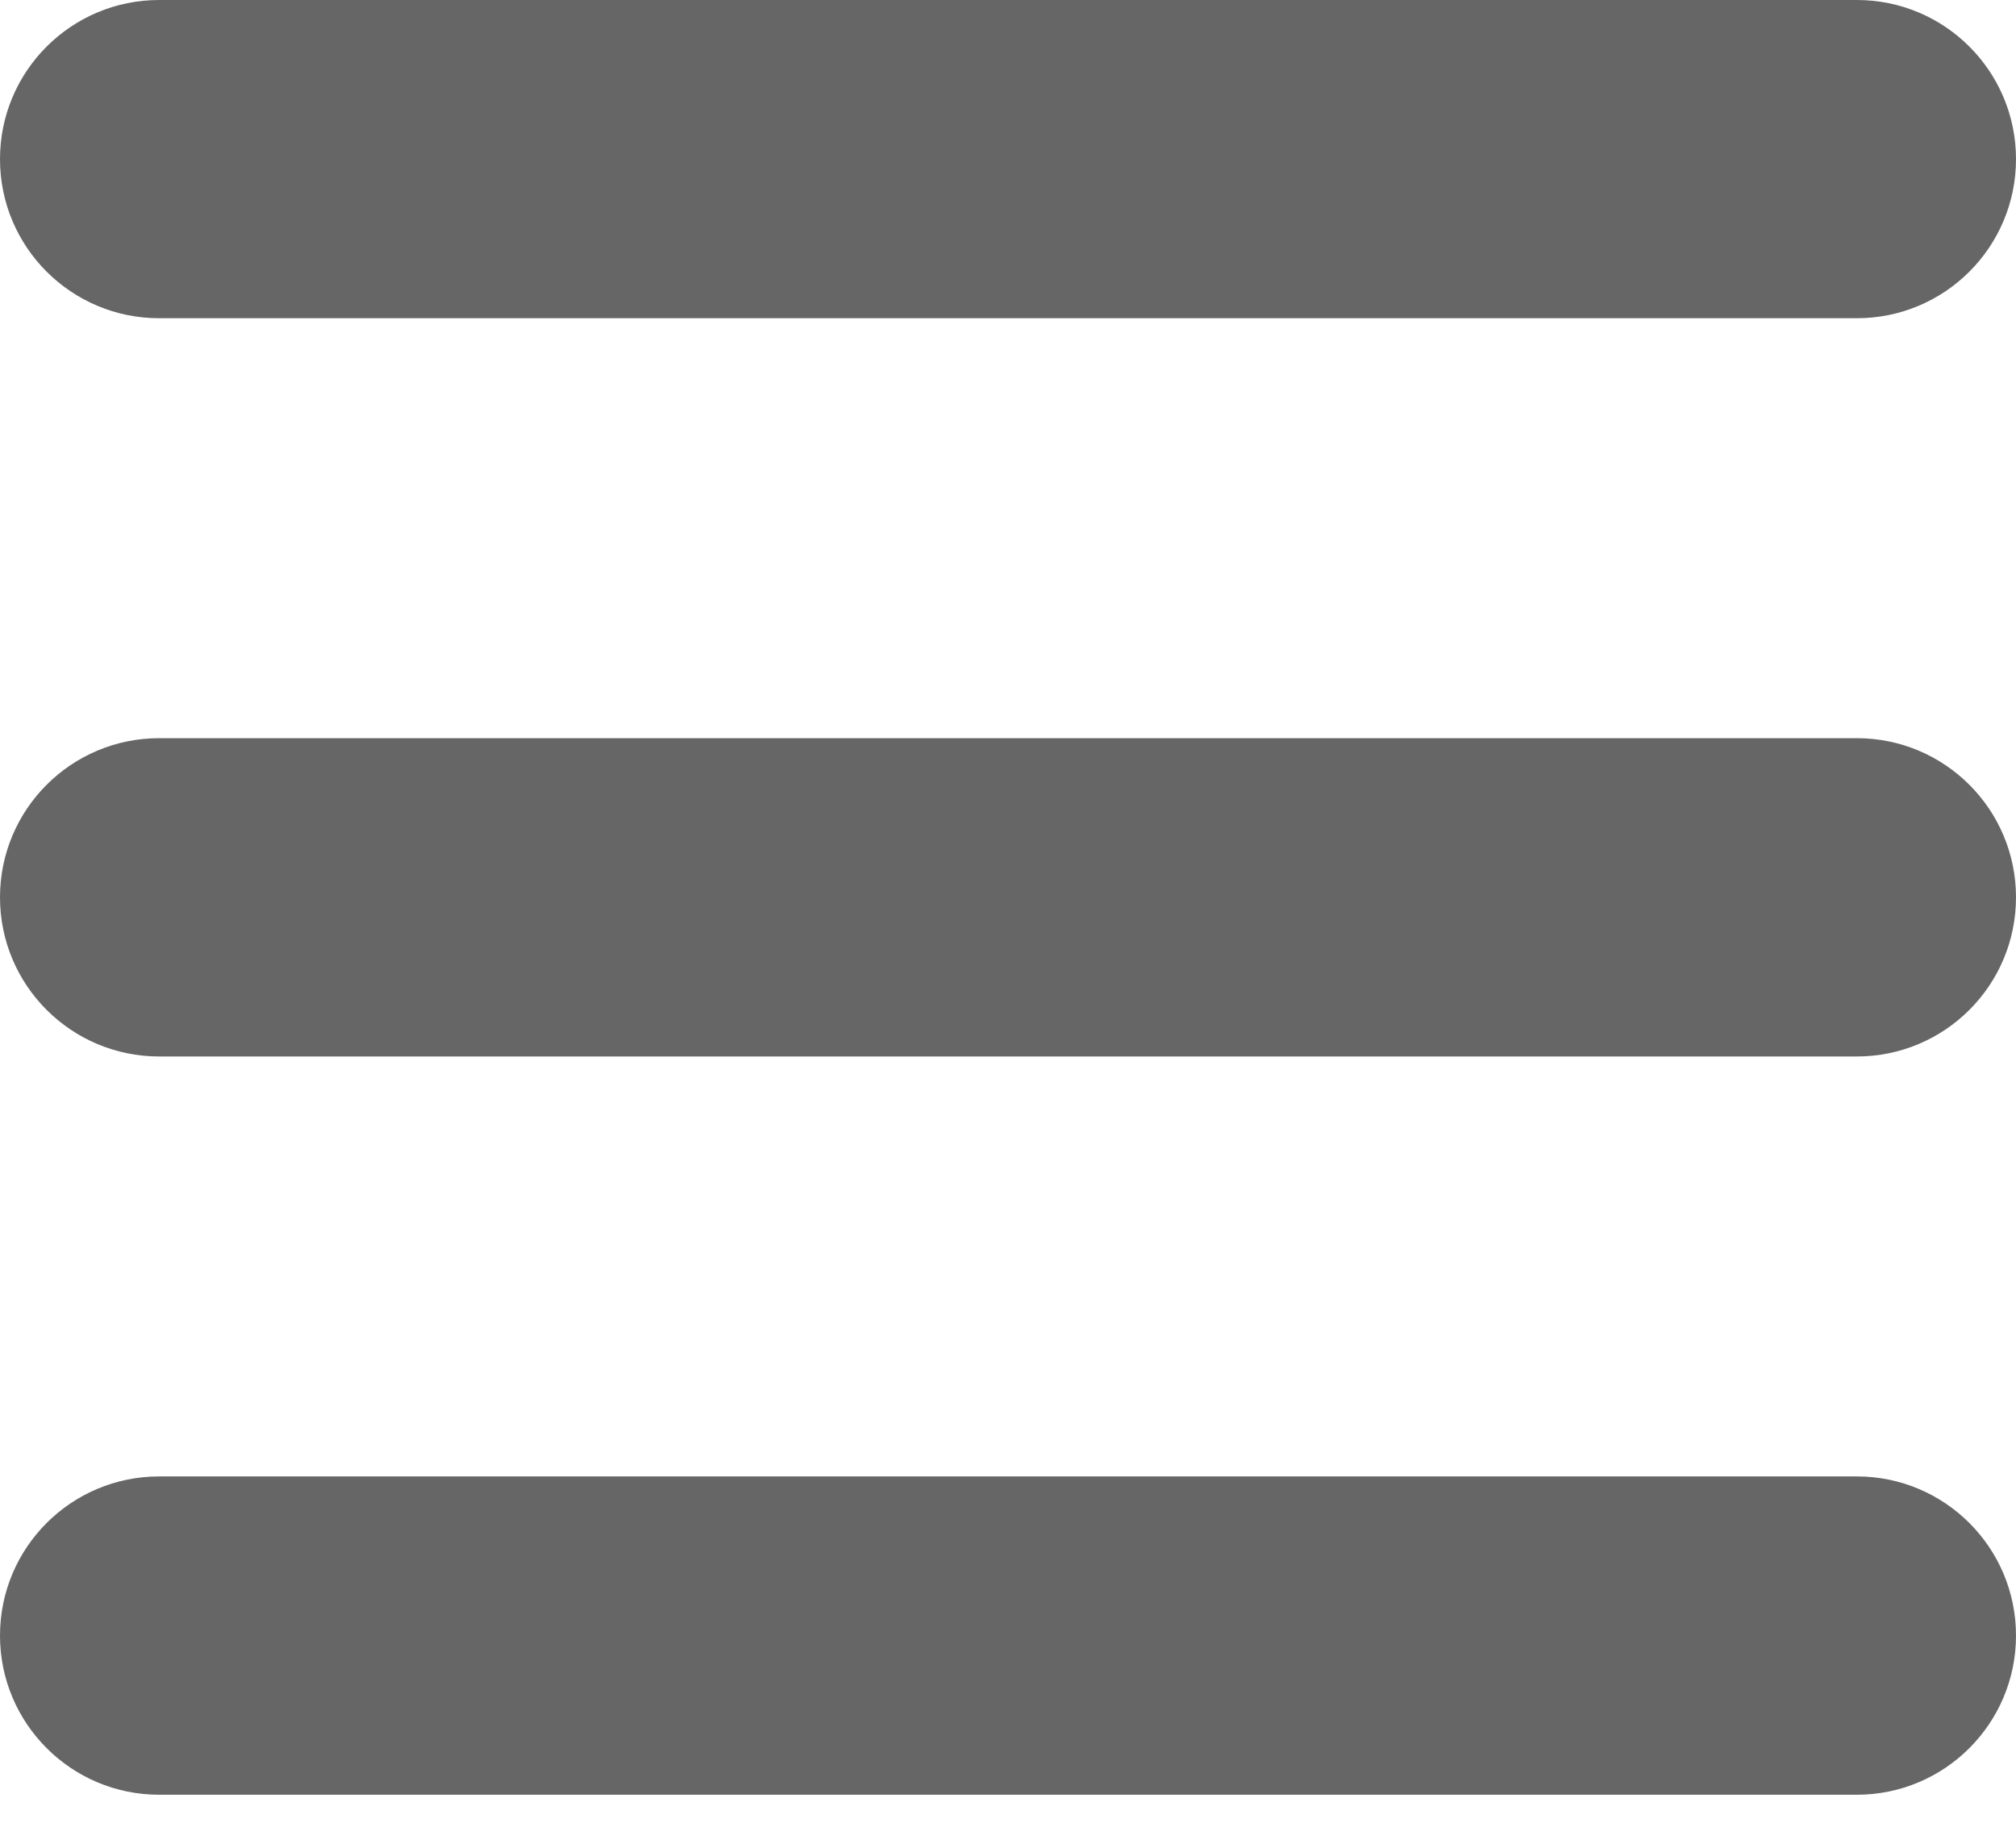
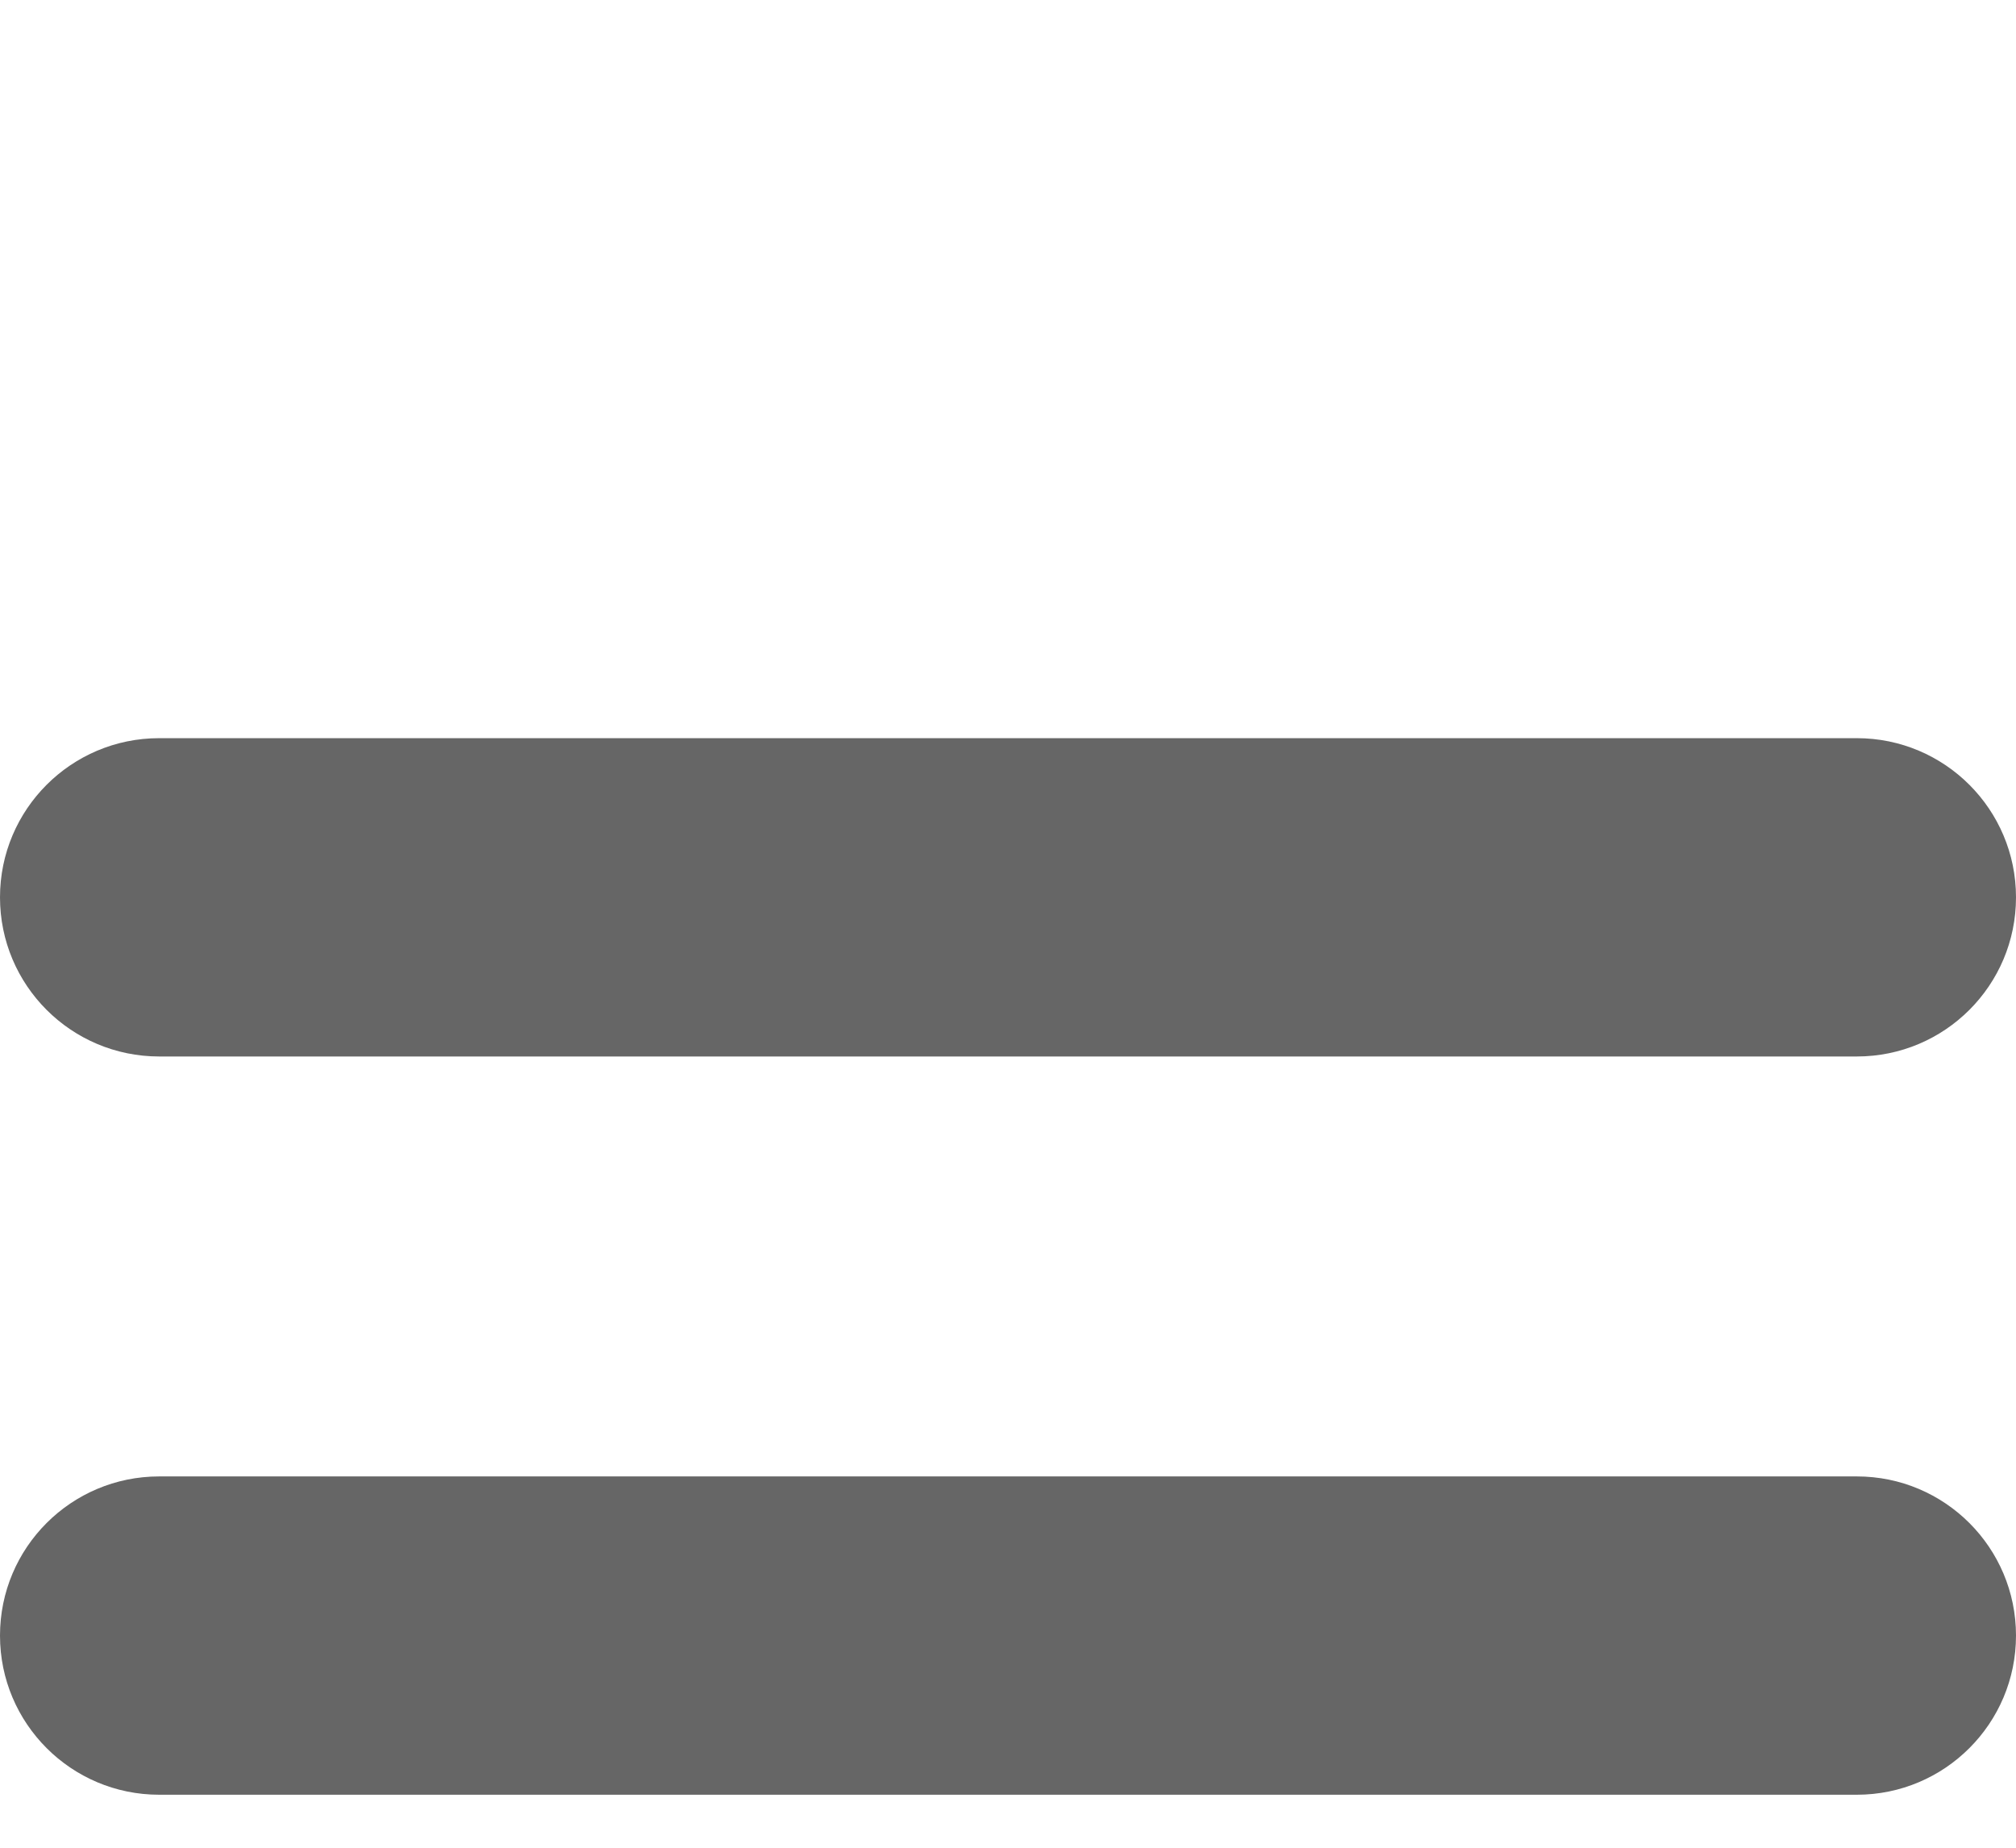
<svg xmlns="http://www.w3.org/2000/svg" width="24" height="22" viewBox="0 0 24 22" fill="none">
-   <path d="M0 1.895C0 0.848 0.848 0 1.895 0H22.105C23.152 0 24 0.848 24 1.895C24 2.941 23.152 3.789 22.105 3.789H1.895C0.848 3.789 0 2.941 0 1.895Z" fill="#666666" />
  <path d="M0 10.684C0 9.638 0.848 8.789 1.895 8.789H22.105C23.152 8.789 24 9.638 24 10.684C24 11.731 23.152 12.579 22.105 12.579H1.895C0.848 12.579 0 11.731 0 10.684Z" fill="#666666" />
  <path d="M0 19.474C0 18.427 0.848 17.579 1.895 17.579H22.105C23.152 17.579 24 18.427 24 19.474C24 20.52 23.152 21.369 22.105 21.369H1.895C0.848 21.369 0 20.52 0 19.474Z" fill="#666666" />
</svg>